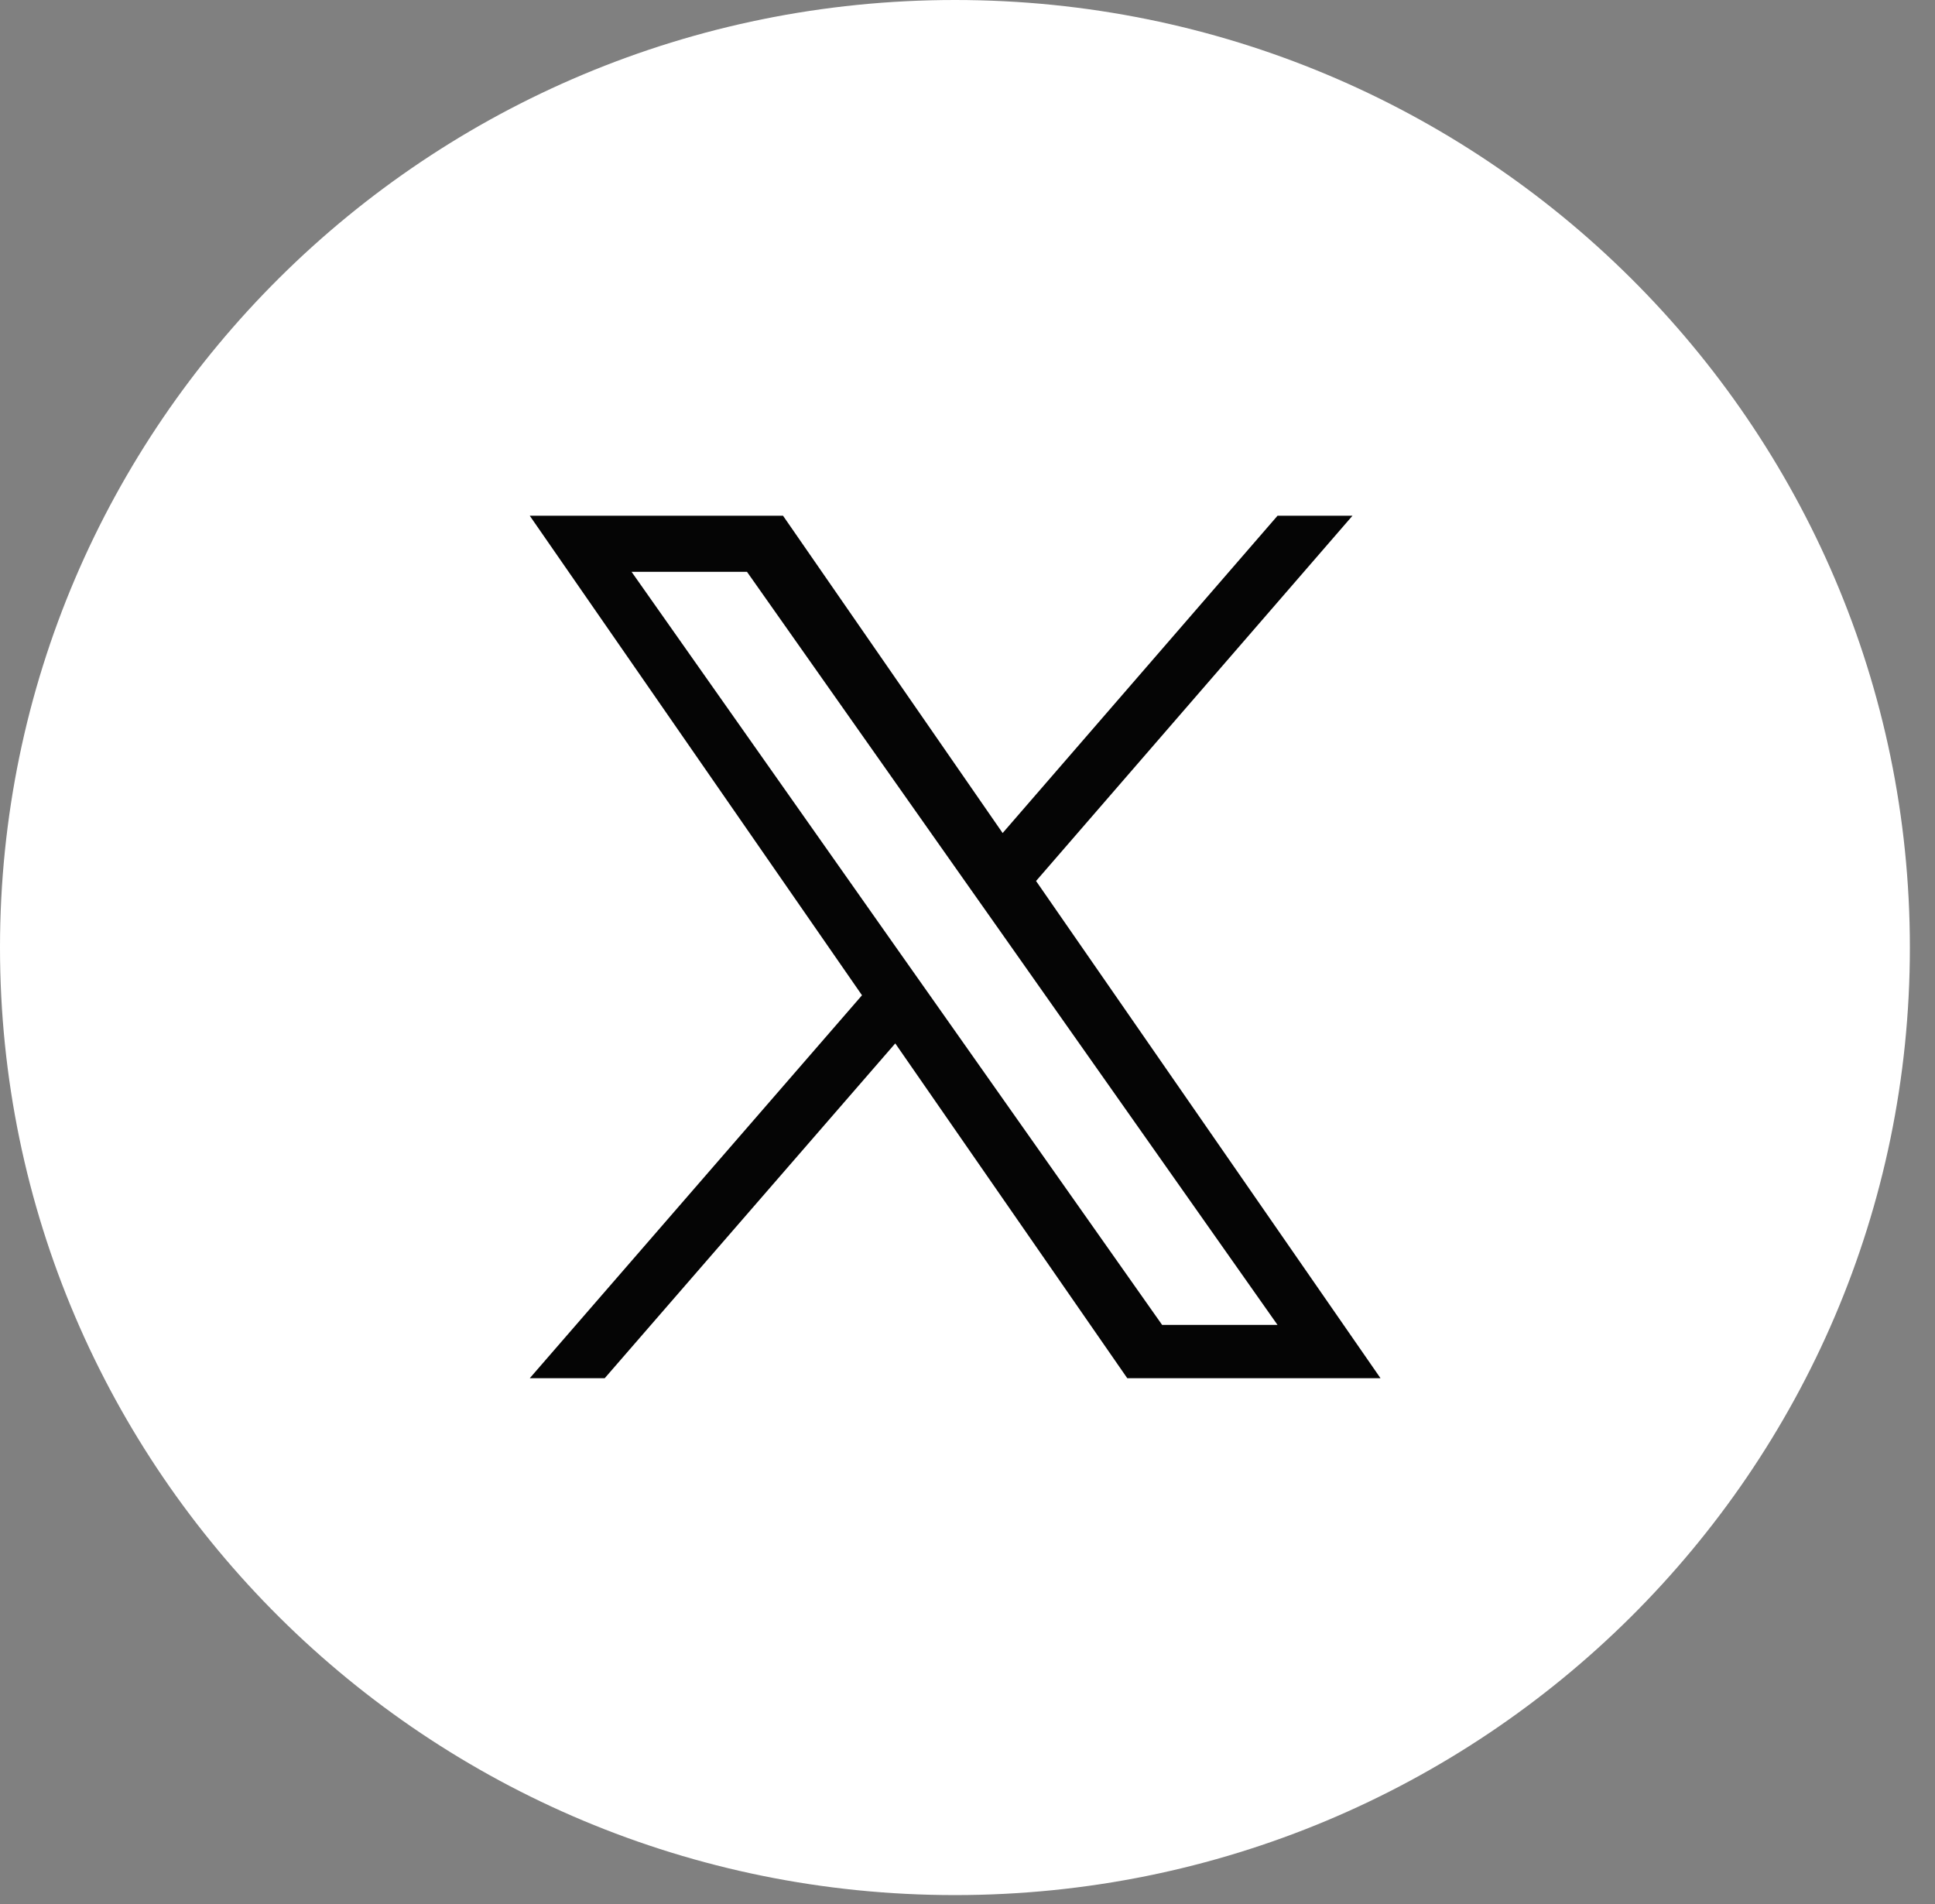
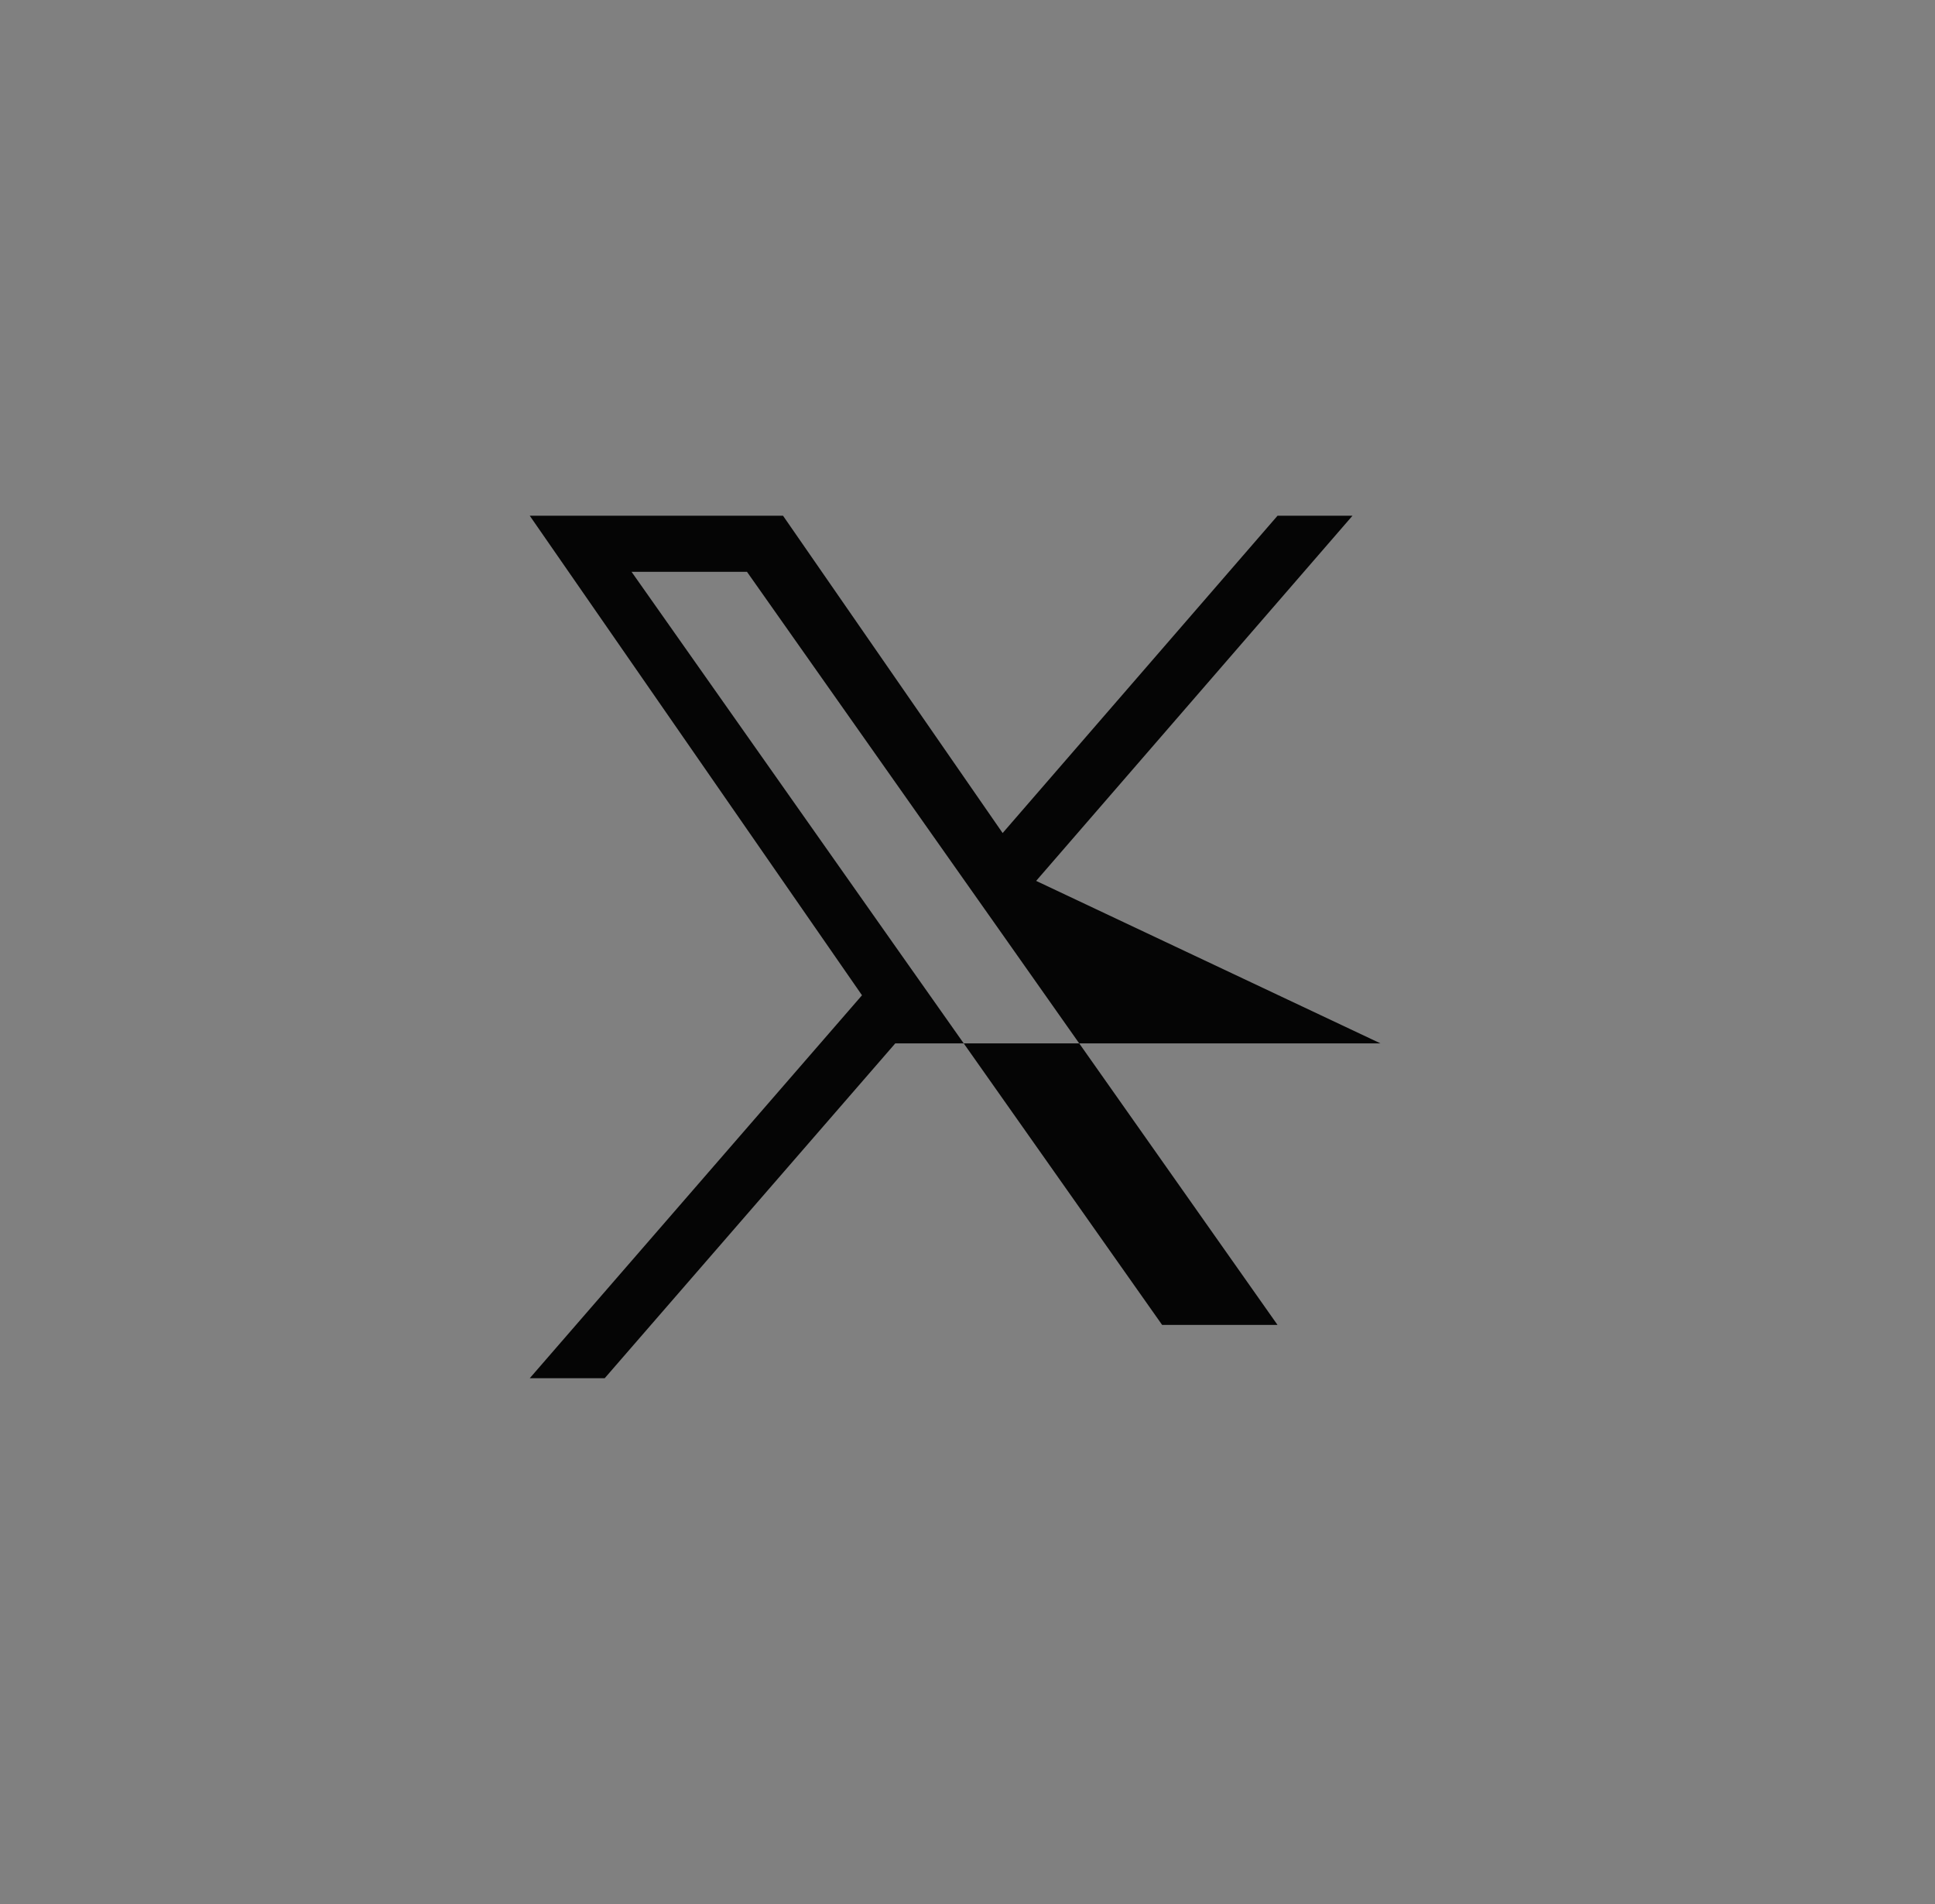
<svg xmlns="http://www.w3.org/2000/svg" width="63" height="62" viewBox="0 0 63 62" fill="none">
  <rect x="0" y="0" width="63" height="62" fill="#808080" stroke="none" />
-   <path d="M31.091 61.702C48.263 61.702 62.182 47.89 62.182 30.851C62.182 13.812 48.263 0 31.091 0C13.92 0 0 13.812 0 30.851C0 47.89 13.92 61.702 31.091 61.702Z" fill="white" />
-   <path d="M33.727 28.69L44.034 16.792H41.594L32.644 27.123L25.494 16.792H17.248L28.065 32.405L17.248 44.873H19.688L29.148 33.972L36.702 44.873H44.947L33.727 28.677V28.69ZM30.374 32.548L29.278 30.994L20.562 18.617H24.32L31.352 28.599L32.448 30.153L41.594 43.138H37.837L30.374 32.548Z" fill="#050505" />
+   <path d="M33.727 28.69L44.034 16.792H41.594L32.644 27.123L25.494 16.792H17.248L28.065 32.405L17.248 44.873H19.688L29.148 33.972H44.947L33.727 28.677V28.69ZM30.374 32.548L29.278 30.994L20.562 18.617H24.32L31.352 28.599L32.448 30.153L41.594 43.138H37.837L30.374 32.548Z" fill="#050505" />
</svg>